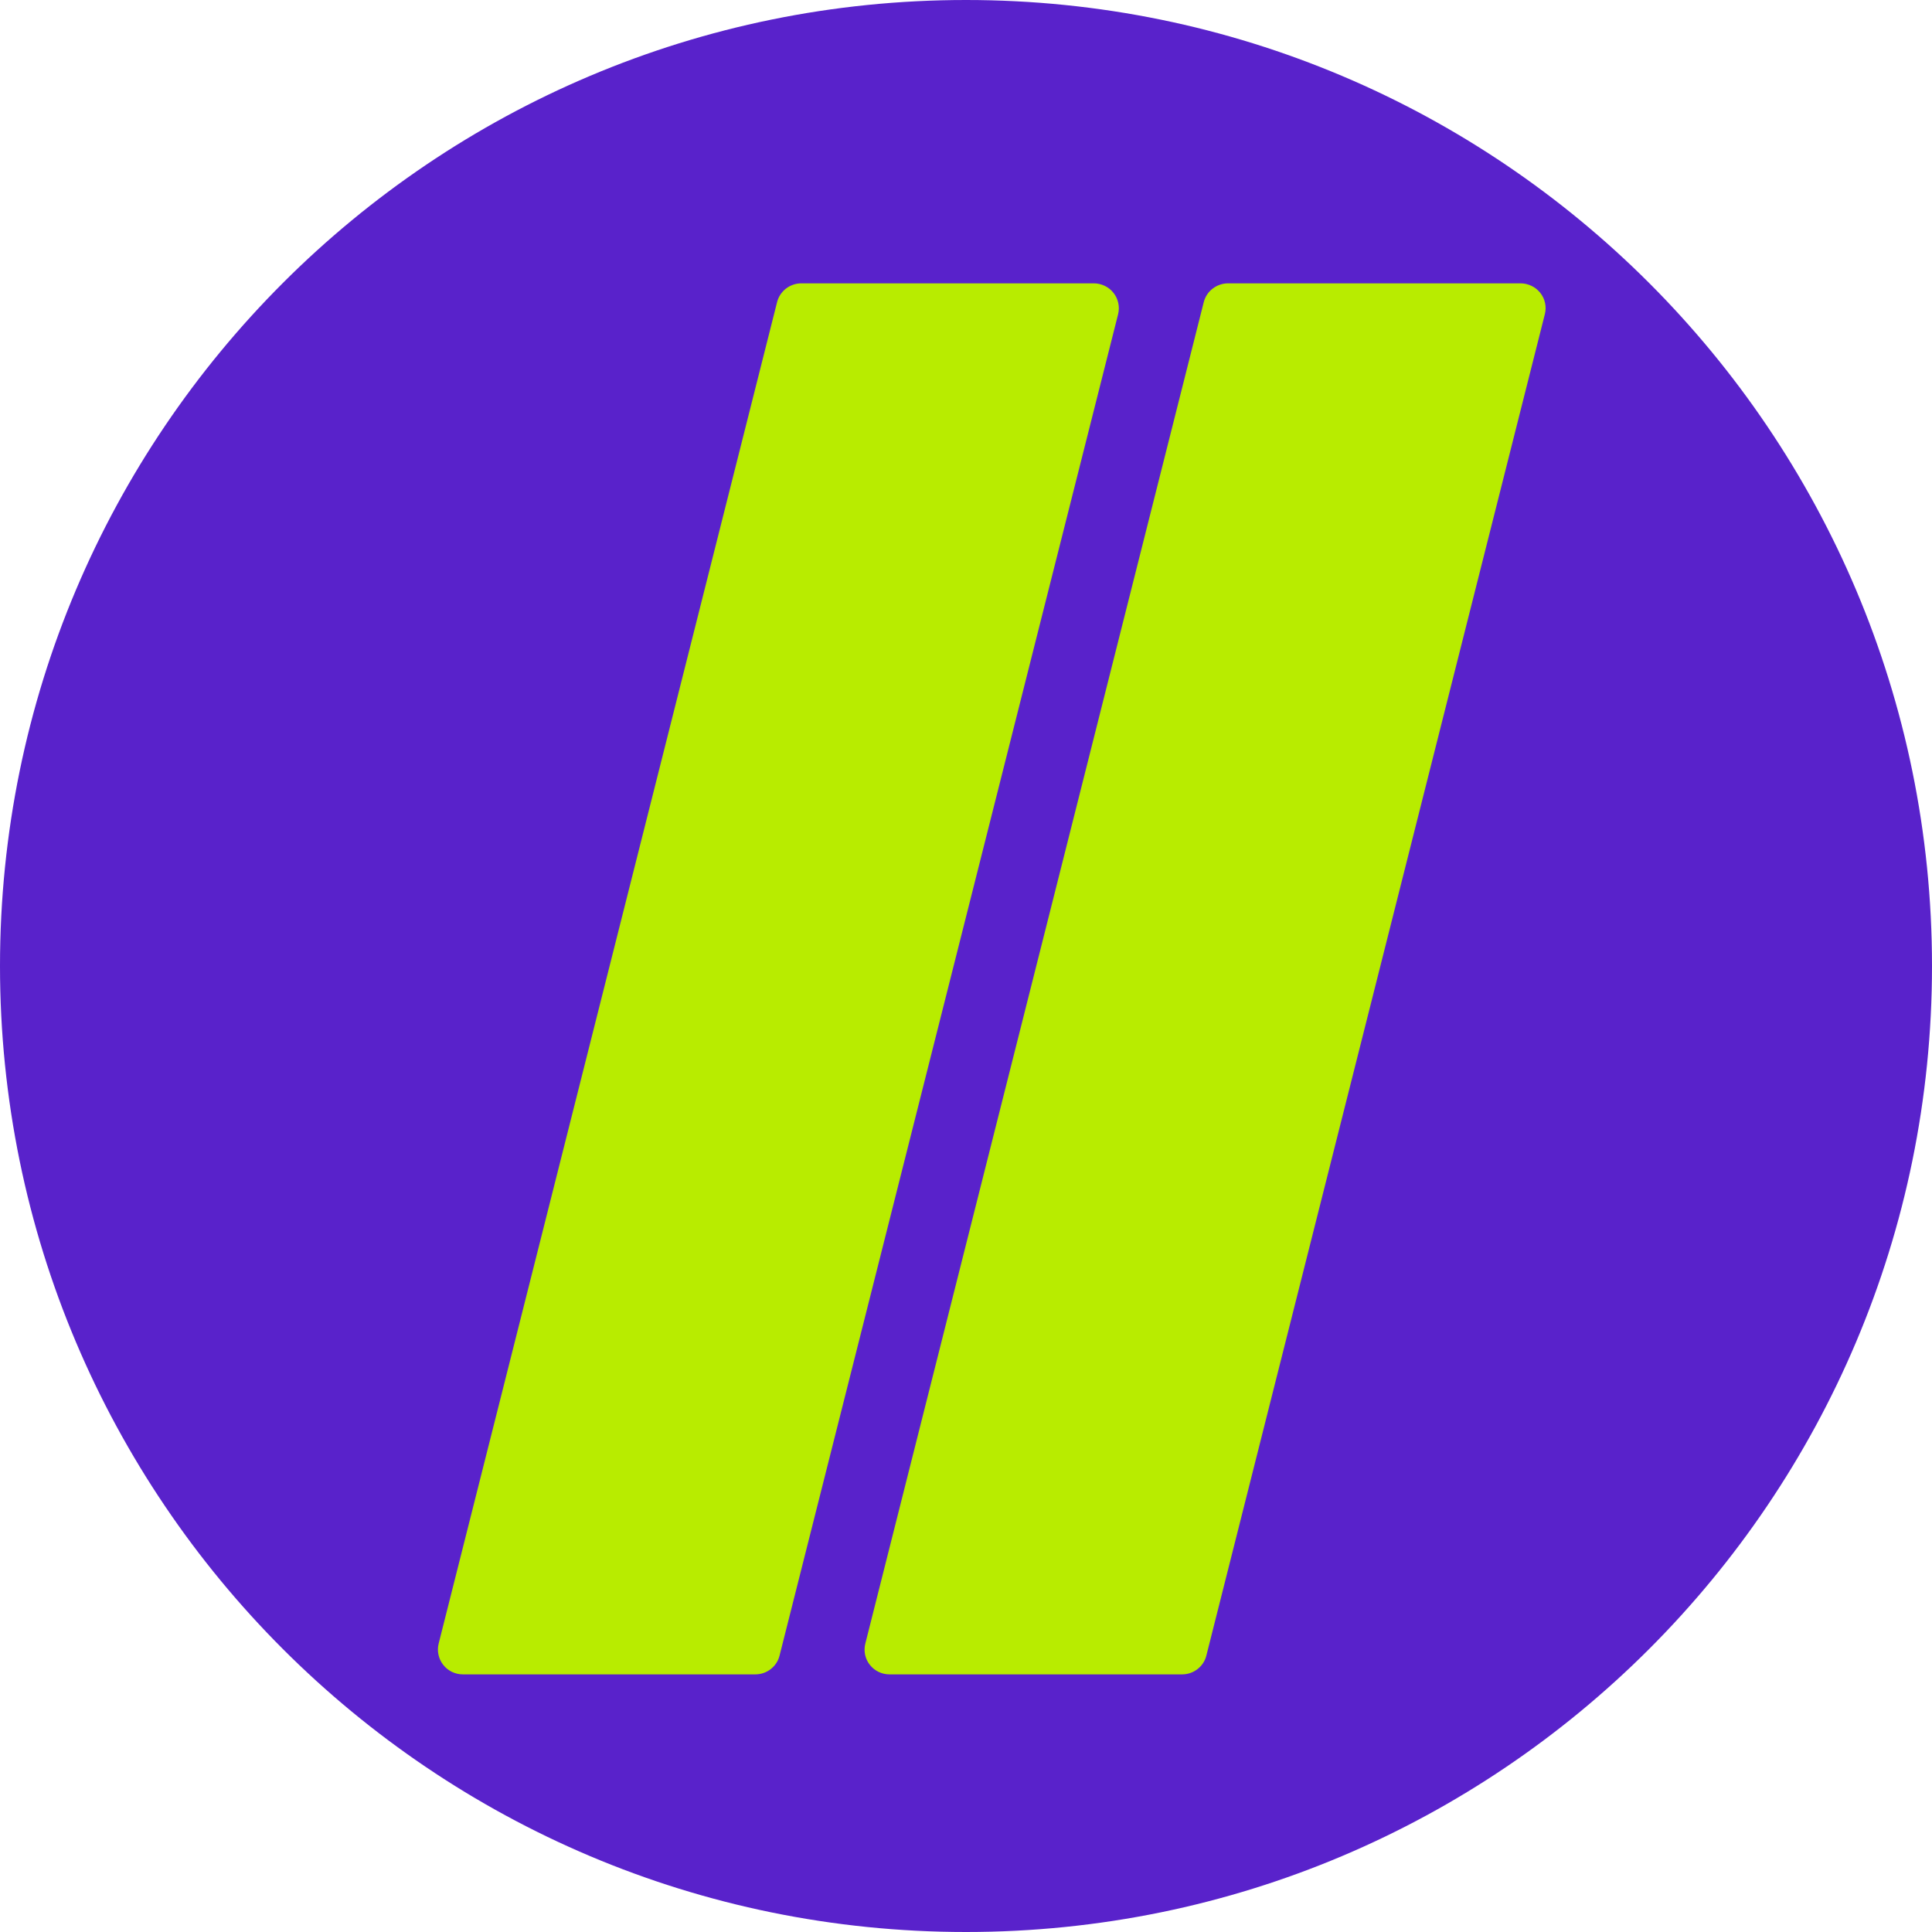
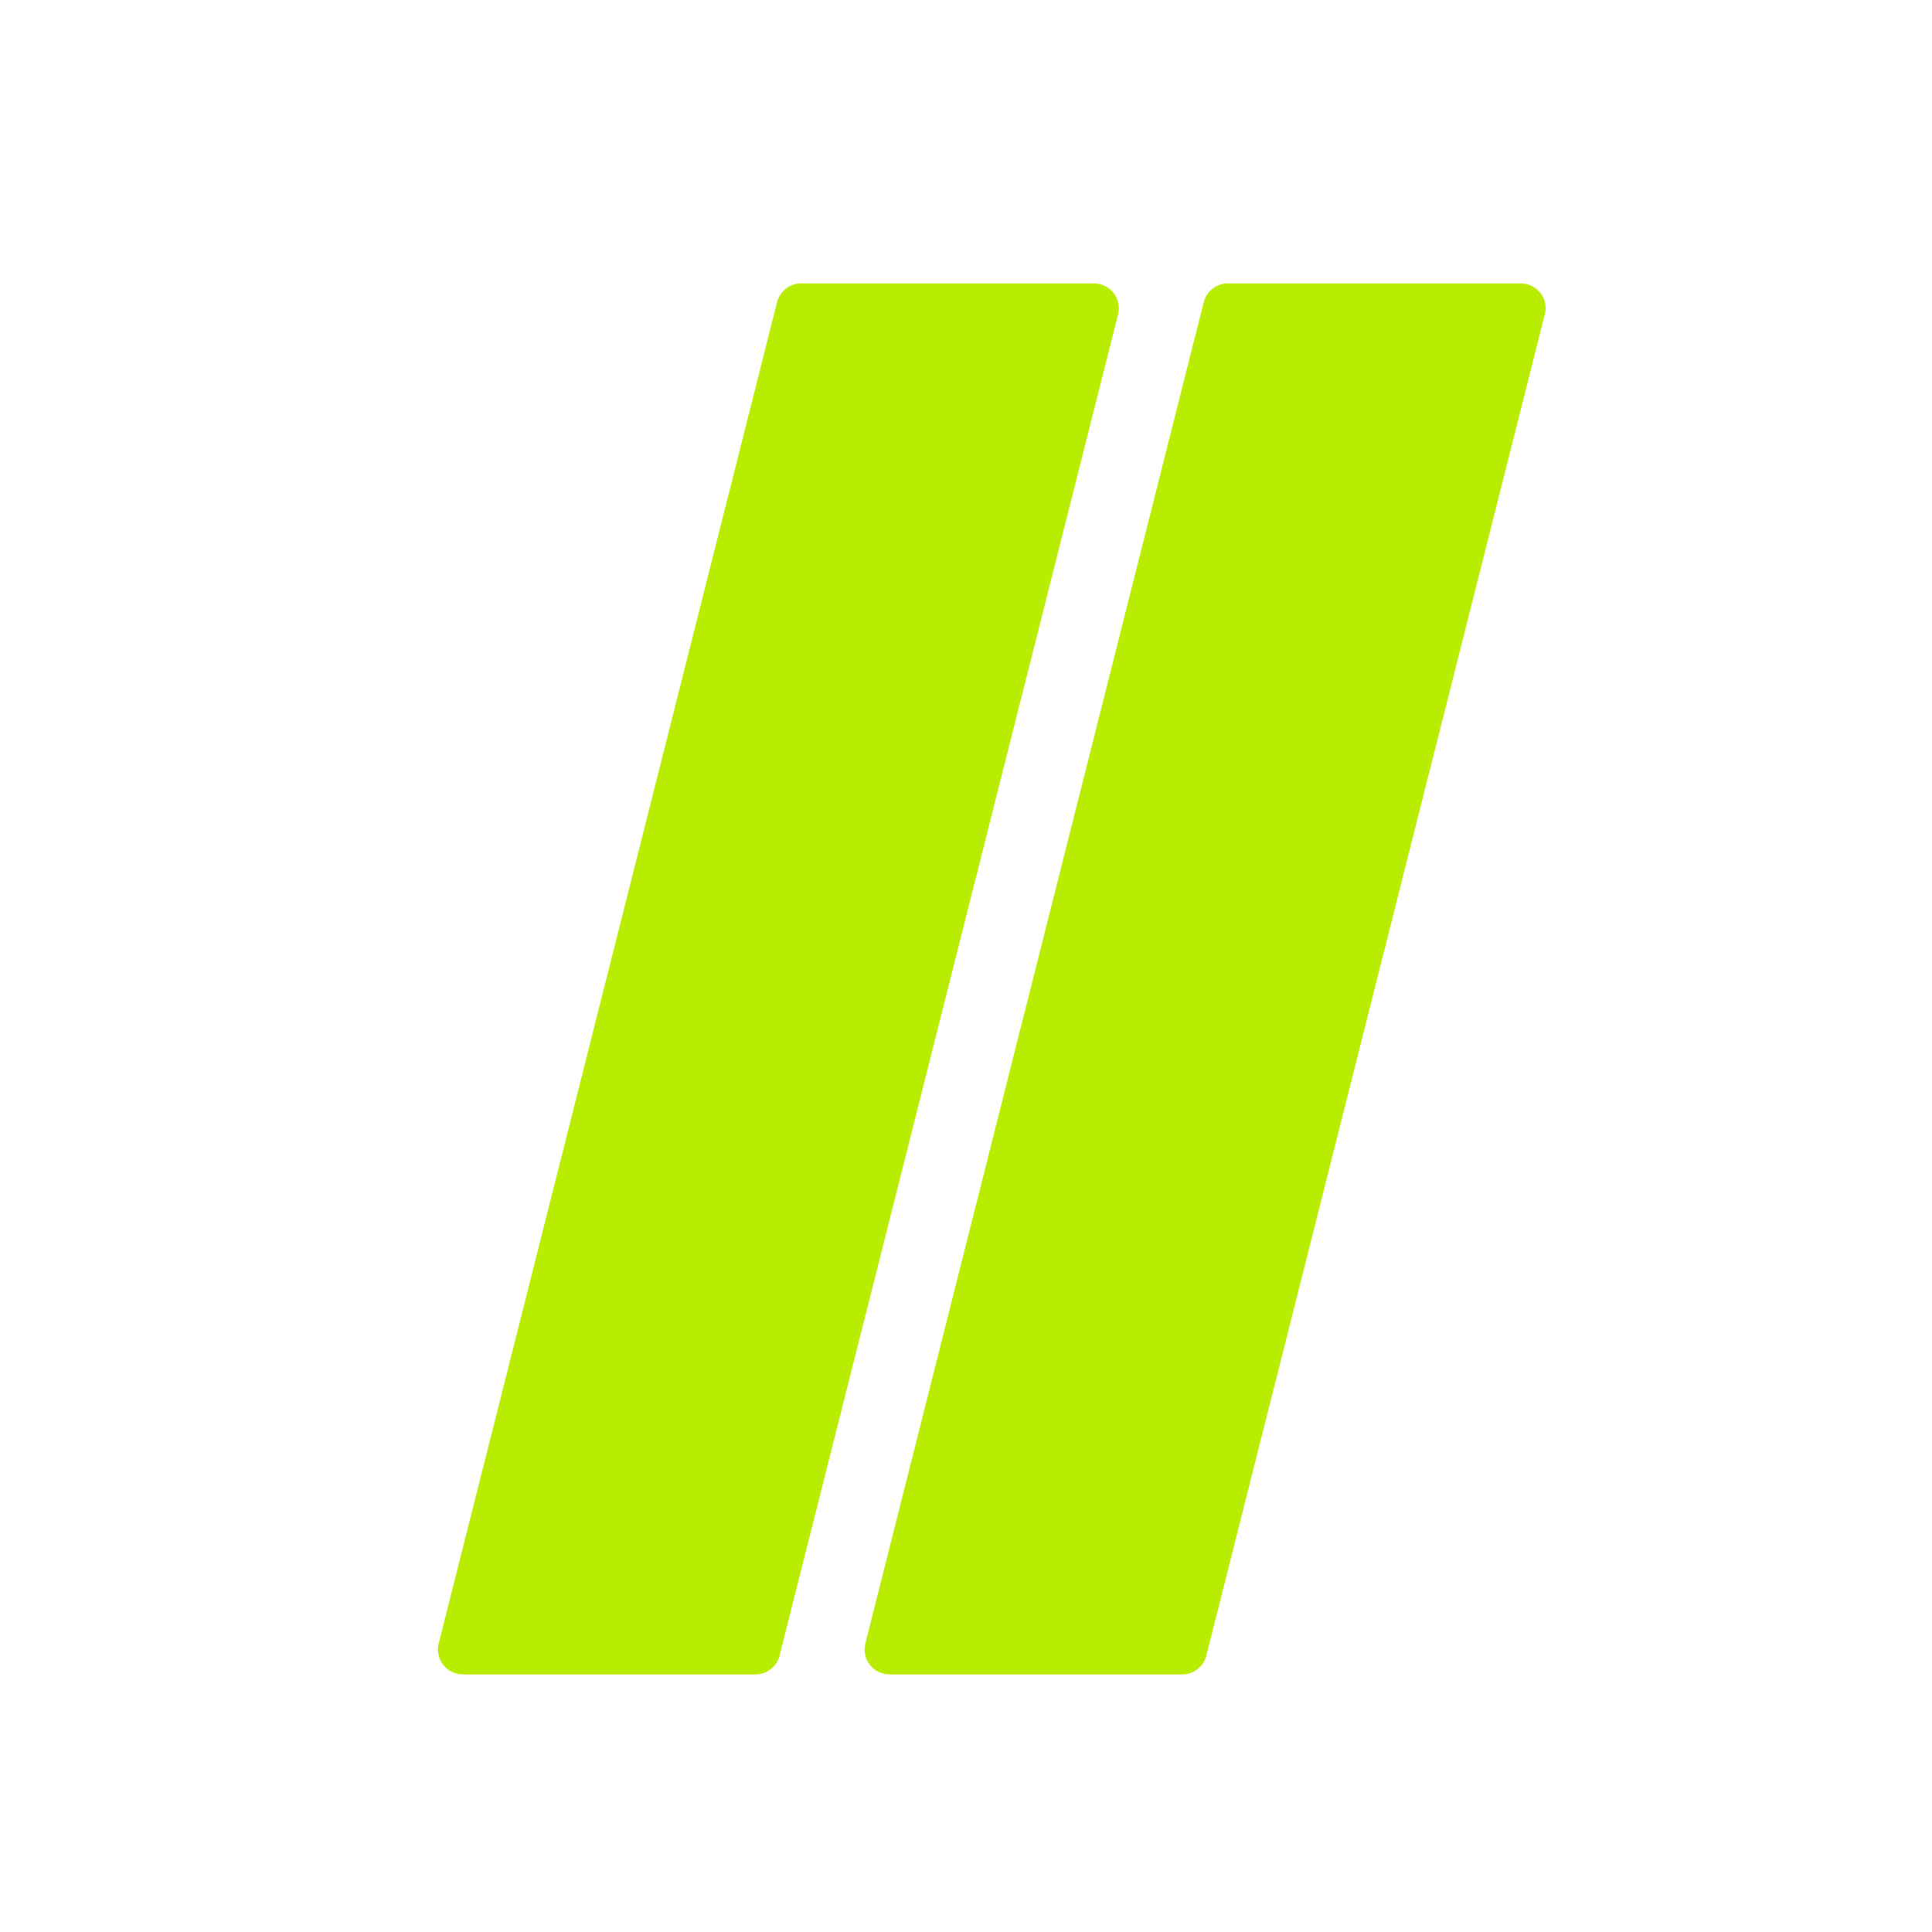
<svg xmlns="http://www.w3.org/2000/svg" width="32" height="32" viewBox="0 0 32 32" fill="none">
-   <path fill-rule="evenodd" clip-rule="evenodd" d="M0 16C0 7.163 7.163 0 16 0V0C24.837 0 32 7.163 32 16V16C32 24.837 24.837 32 16 32V32C7.163 32 0 24.837 0 16V16Z" fill="#5922CB" />
  <path d="M13.273 4.693H18.117C18.18 4.693 18.242 4.708 18.299 4.735C18.355 4.762 18.405 4.802 18.443 4.851C18.482 4.9 18.509 4.957 18.522 5.018C18.535 5.078 18.535 5.141 18.52 5.202L12.912 27.422C12.89 27.511 12.838 27.59 12.765 27.646C12.692 27.703 12.602 27.733 12.51 27.733H7.668C7.605 27.733 7.543 27.719 7.486 27.692C7.43 27.665 7.38 27.625 7.342 27.576C7.303 27.527 7.276 27.47 7.263 27.409C7.249 27.348 7.25 27.285 7.265 27.225L12.871 5.004C12.893 4.916 12.945 4.837 13.018 4.78C13.091 4.724 13.18 4.693 13.273 4.693ZM20.341 4.693H25.186C25.249 4.693 25.311 4.708 25.367 4.735C25.424 4.762 25.473 4.802 25.512 4.851C25.551 4.9 25.578 4.957 25.591 5.018C25.604 5.078 25.603 5.141 25.588 5.202L19.981 27.422C19.959 27.511 19.907 27.59 19.834 27.646C19.761 27.703 19.671 27.733 19.579 27.733H14.734C14.671 27.733 14.609 27.719 14.553 27.692C14.496 27.665 14.447 27.625 14.408 27.576C14.369 27.527 14.342 27.47 14.329 27.409C14.316 27.348 14.317 27.285 14.332 27.225L19.938 5.004C19.961 4.915 20.012 4.836 20.086 4.78C20.159 4.724 20.249 4.693 20.341 4.693Z" fill="#B8EC00" />
</svg>